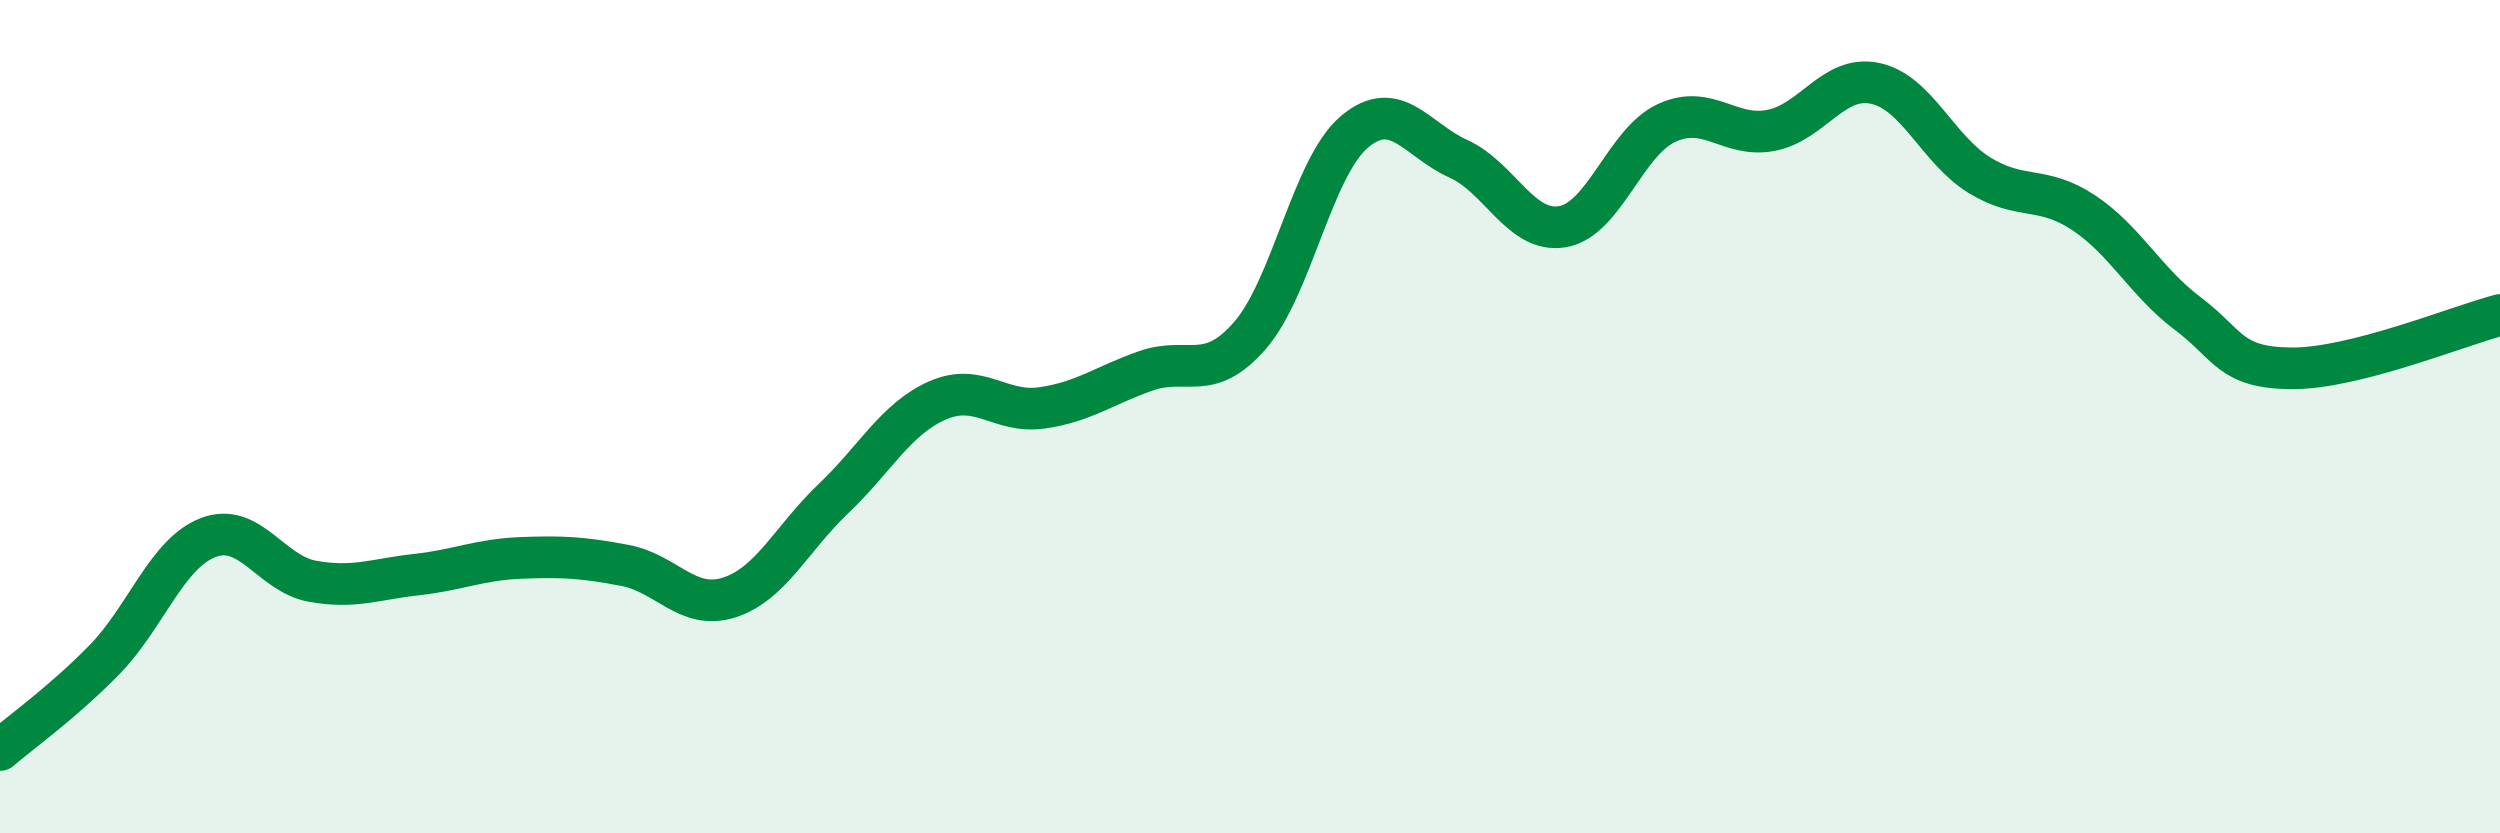
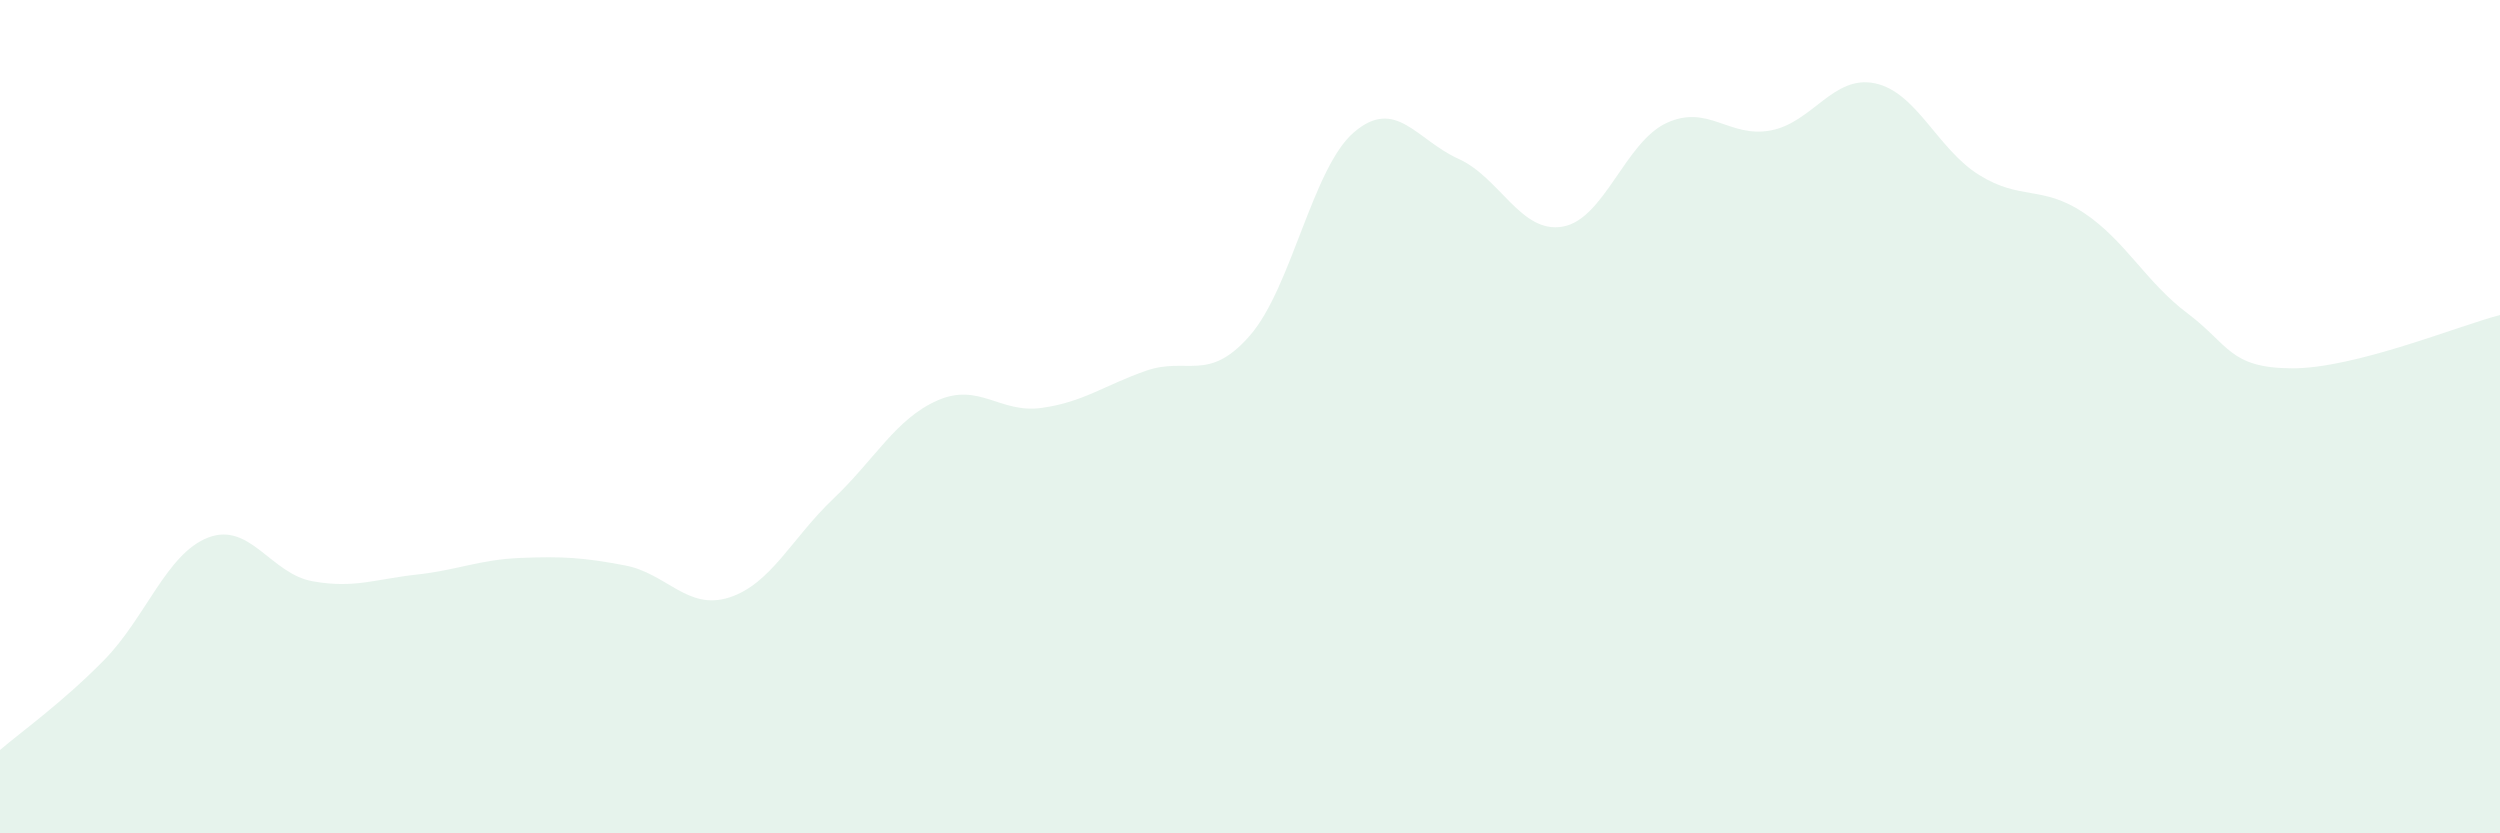
<svg xmlns="http://www.w3.org/2000/svg" width="60" height="20" viewBox="0 0 60 20">
  <path d="M 0,18 C 0.5,17.57 1.5,16.86 2.5,15.84 C 3.5,14.82 4,13.28 5,12.9 C 6,12.52 6.5,13.77 7.5,13.95 C 8.5,14.13 9,13.9 10,13.79 C 11,13.68 11.5,13.43 12.5,13.39 C 13.5,13.35 14,13.38 15,13.57 C 16,13.76 16.5,14.66 17.5,14.34 C 18.5,14.02 19,12.92 20,11.97 C 21,11.02 21.5,10.05 22.5,9.61 C 23.5,9.17 24,9.93 25,9.79 C 26,9.65 26.5,9.25 27.5,8.9 C 28.5,8.55 29,9.2 30,8.05 C 31,6.9 31.5,4.02 32.5,3.17 C 33.5,2.32 34,3.36 35,3.81 C 36,4.26 36.5,5.61 37.5,5.44 C 38.5,5.27 39,3.41 40,2.95 C 41,2.49 41.5,3.32 42.5,3.13 C 43.5,2.94 44,1.79 45,2 C 46,2.21 46.5,3.58 47.5,4.2 C 48.5,4.82 49,4.44 50,5.1 C 51,5.76 51.5,6.77 52.5,7.52 C 53.5,8.27 53.5,8.83 55,8.84 C 56.5,8.85 59,7.82 60,7.56L60 20L0 20Z" fill="#008740" opacity="0.1" stroke-linecap="round" stroke-linejoin="round" />
-   <path d="M 0,18 C 0.5,17.57 1.5,16.86 2.5,15.84 C 3.5,14.82 4,13.28 5,12.9 C 6,12.52 6.5,13.77 7.5,13.95 C 8.5,14.13 9,13.9 10,13.79 C 11,13.68 11.5,13.43 12.5,13.39 C 13.5,13.35 14,13.38 15,13.57 C 16,13.76 16.5,14.66 17.5,14.34 C 18.5,14.02 19,12.92 20,11.97 C 21,11.02 21.5,10.05 22.5,9.61 C 23.5,9.17 24,9.93 25,9.79 C 26,9.65 26.5,9.25 27.5,8.9 C 28.5,8.55 29,9.2 30,8.05 C 31,6.9 31.5,4.02 32.5,3.17 C 33.5,2.32 34,3.36 35,3.81 C 36,4.26 36.5,5.61 37.5,5.44 C 38.5,5.27 39,3.41 40,2.95 C 41,2.49 41.5,3.32 42.5,3.13 C 43.5,2.94 44,1.79 45,2 C 46,2.21 46.5,3.58 47.5,4.2 C 48.5,4.82 49,4.44 50,5.1 C 51,5.76 51.5,6.77 52.5,7.52 C 53.5,8.27 53.5,8.83 55,8.84 C 56.5,8.85 59,7.82 60,7.56" stroke="#008740" stroke-width="1" fill="none" stroke-linecap="round" stroke-linejoin="round" />
</svg>